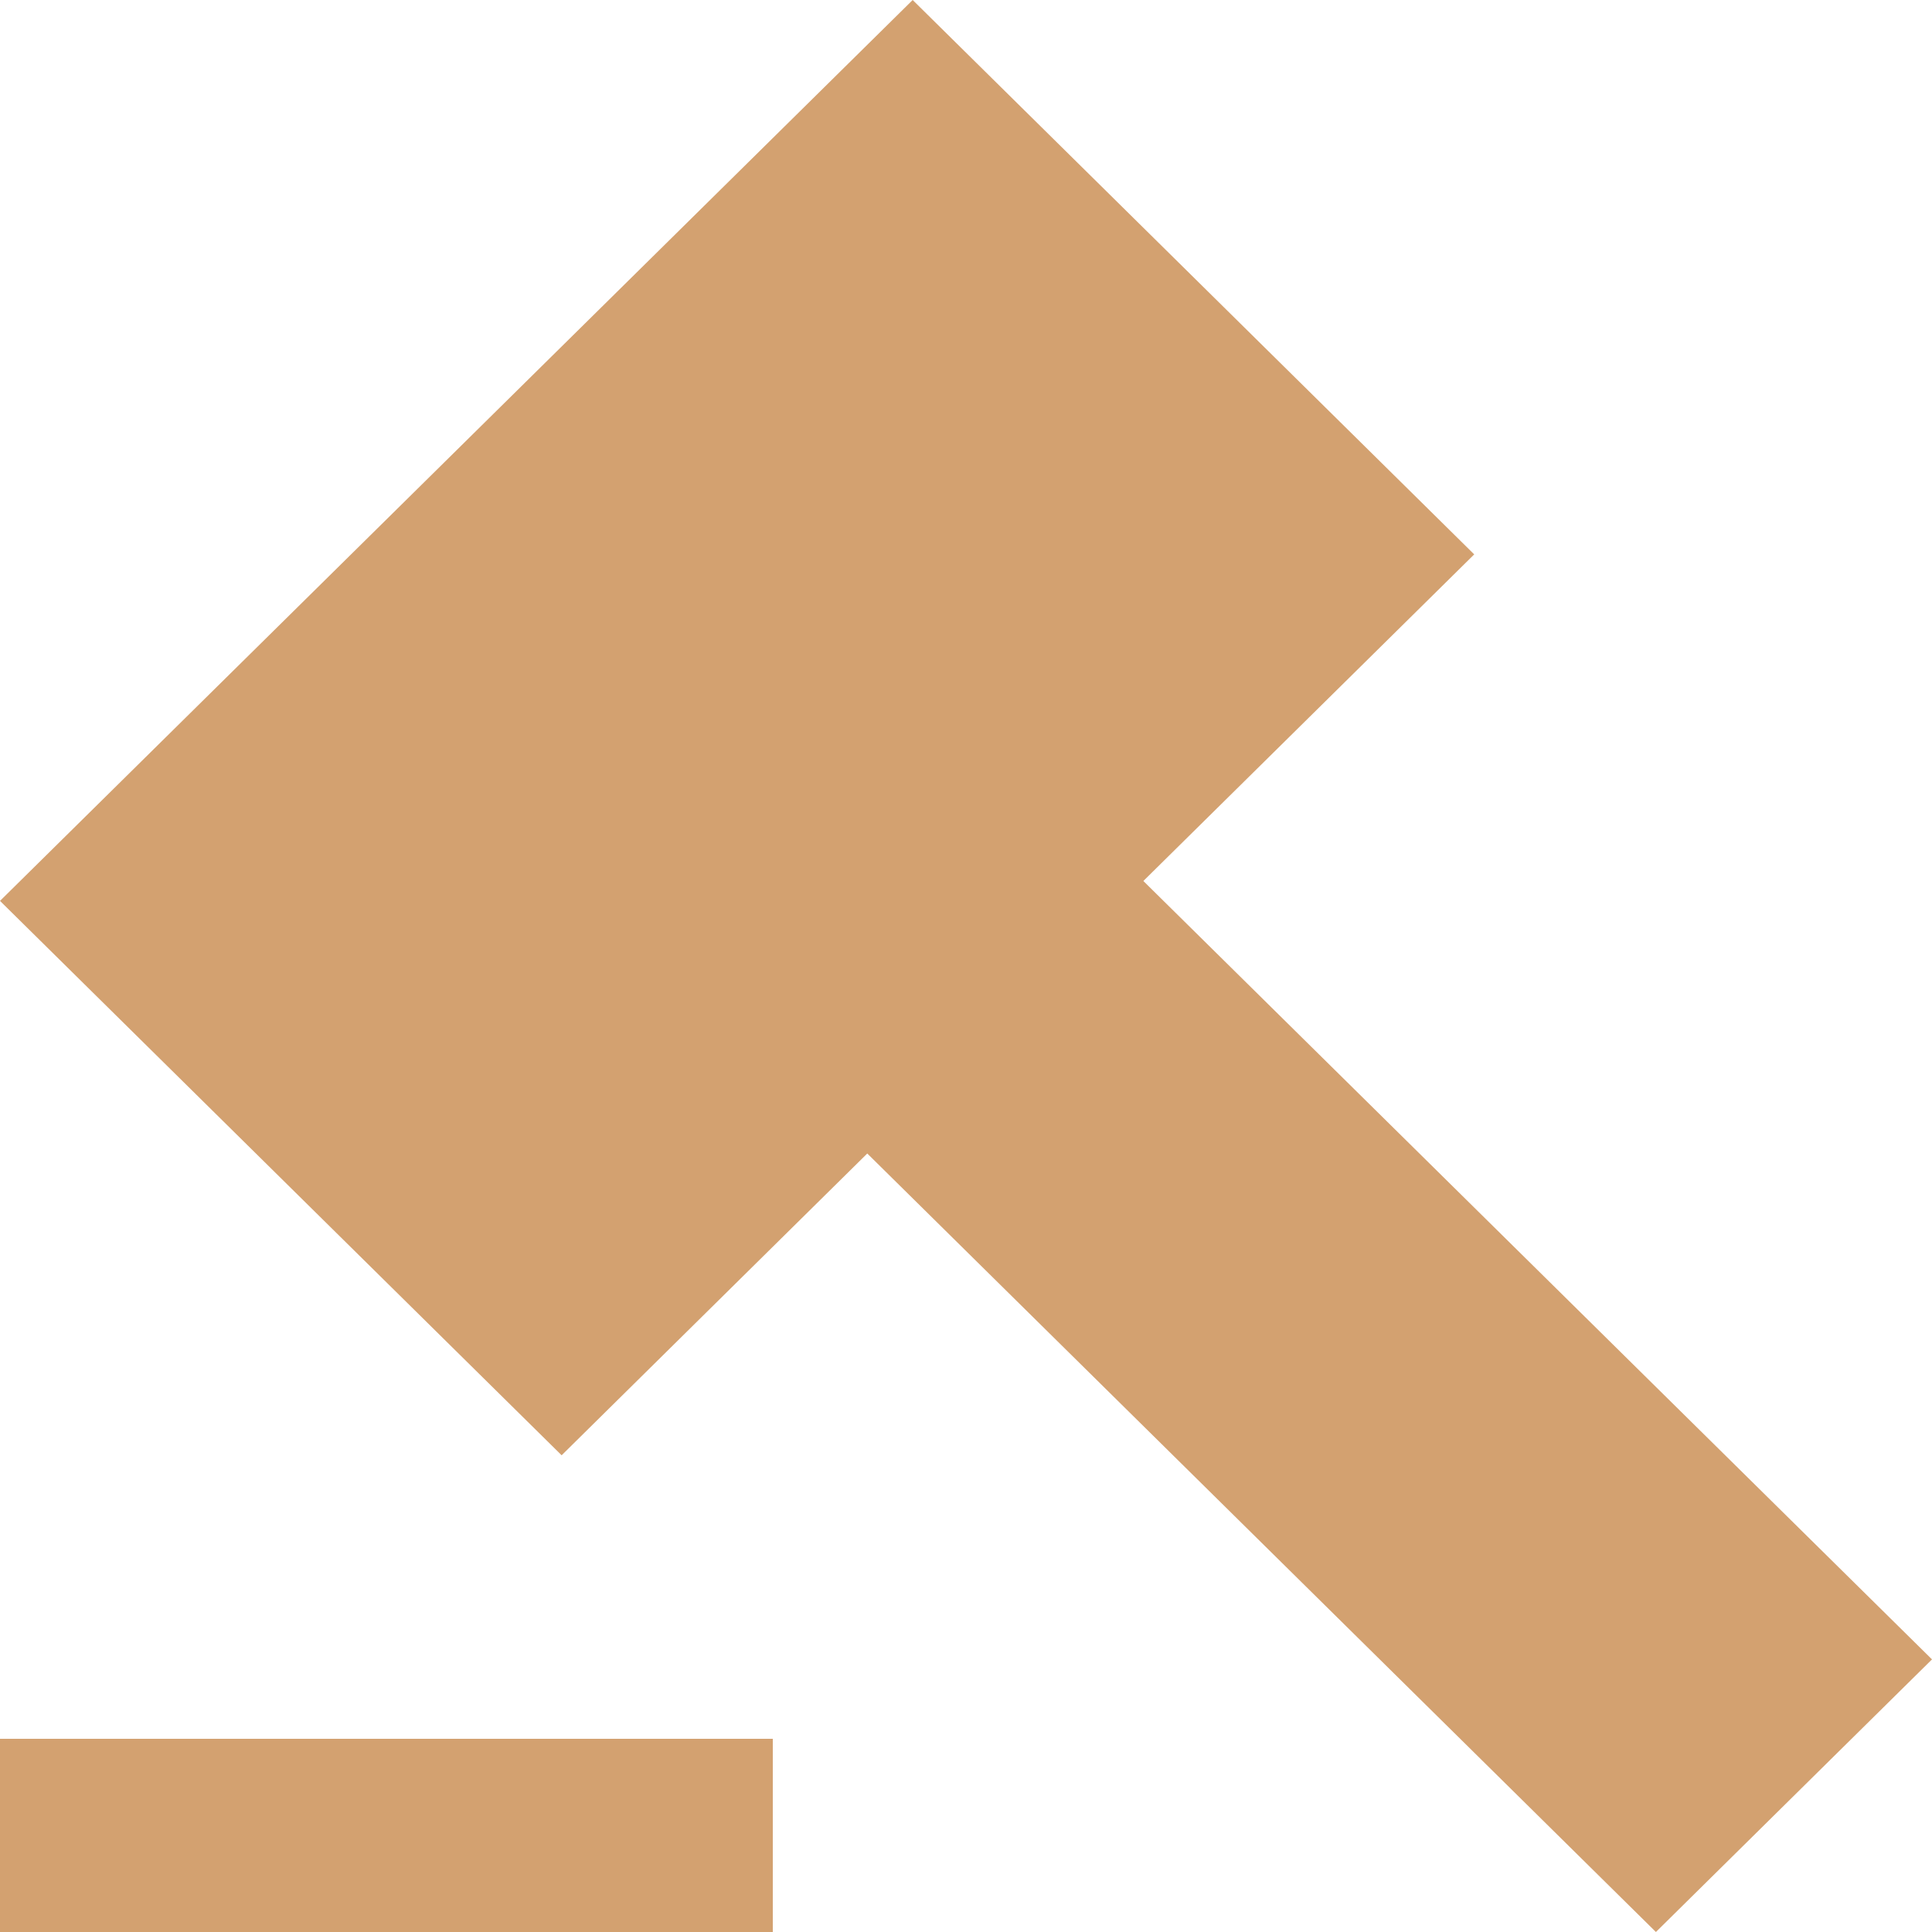
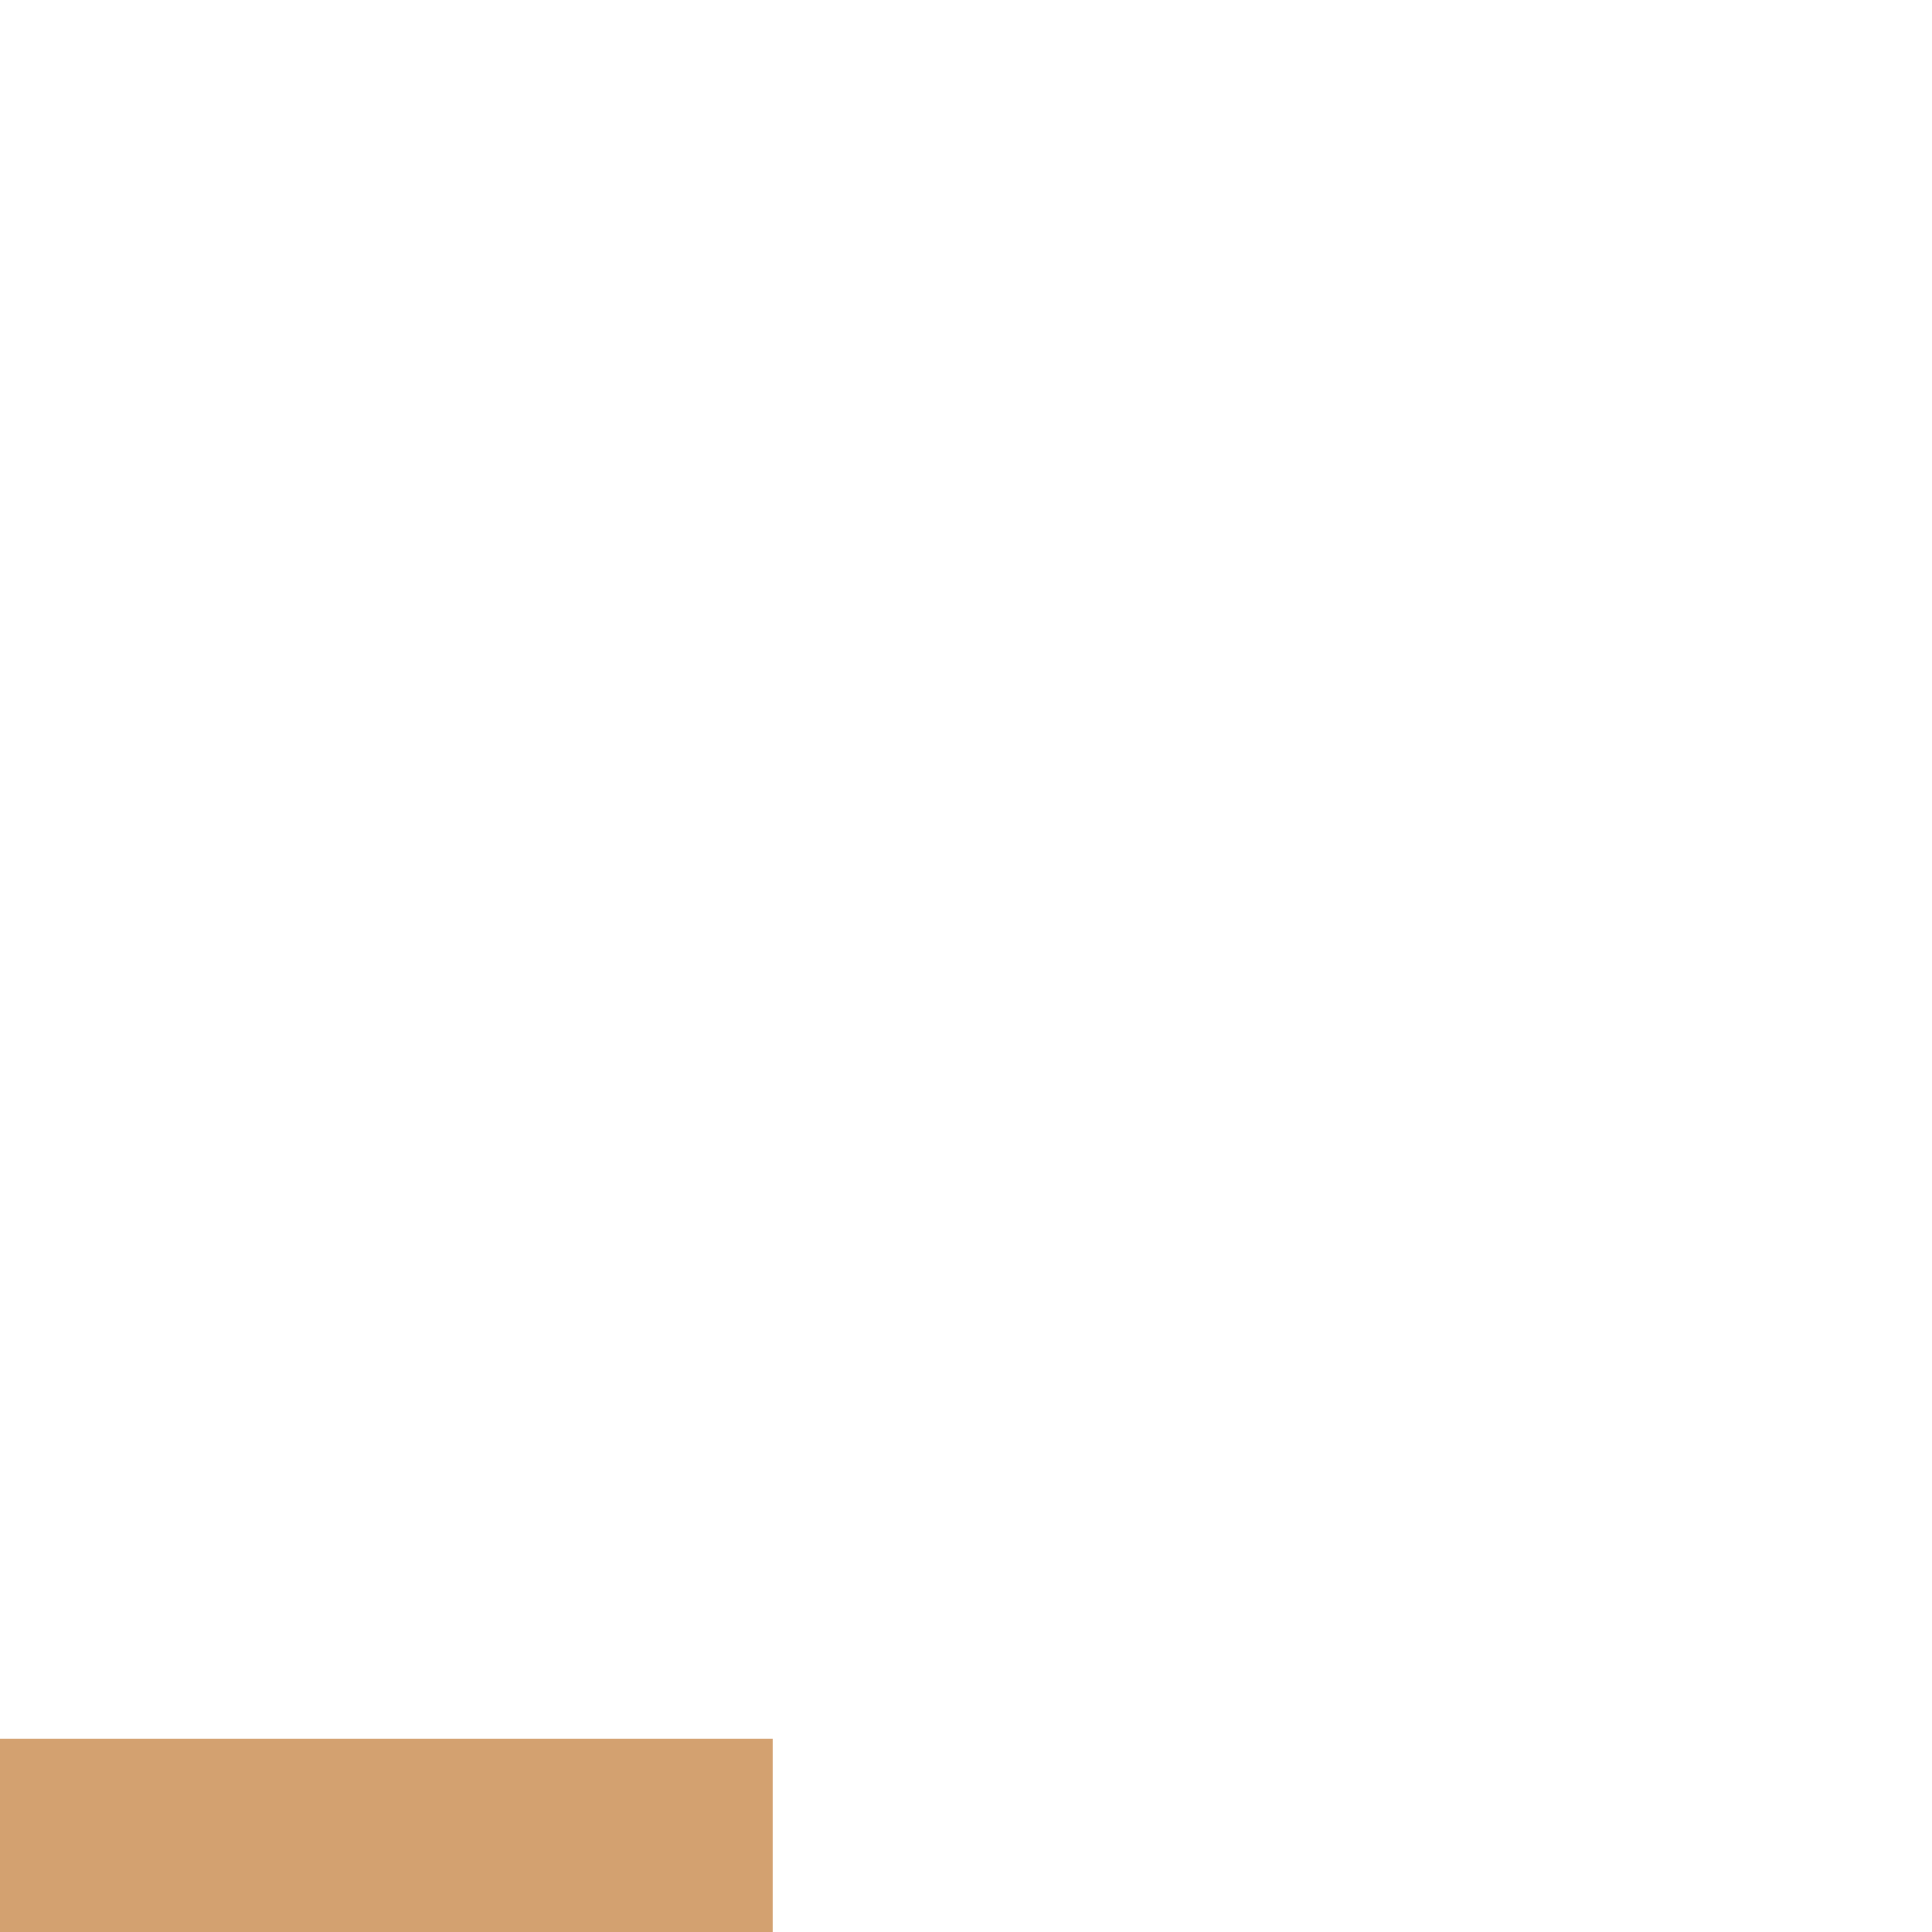
<svg xmlns="http://www.w3.org/2000/svg" width="20" height="20" viewBox="0 0 20 20" fill="none">
-   <path d="M0 9.326L9.448 0L15.261 5.739L11.836 9.12L20 17.178L17.142 20L8.978 11.941L5.814 15.065L0 9.326Z" fill="#D3A170" />
  <path d="M8 18H0V20H8V18Z" fill="#D3A170" />
</svg>